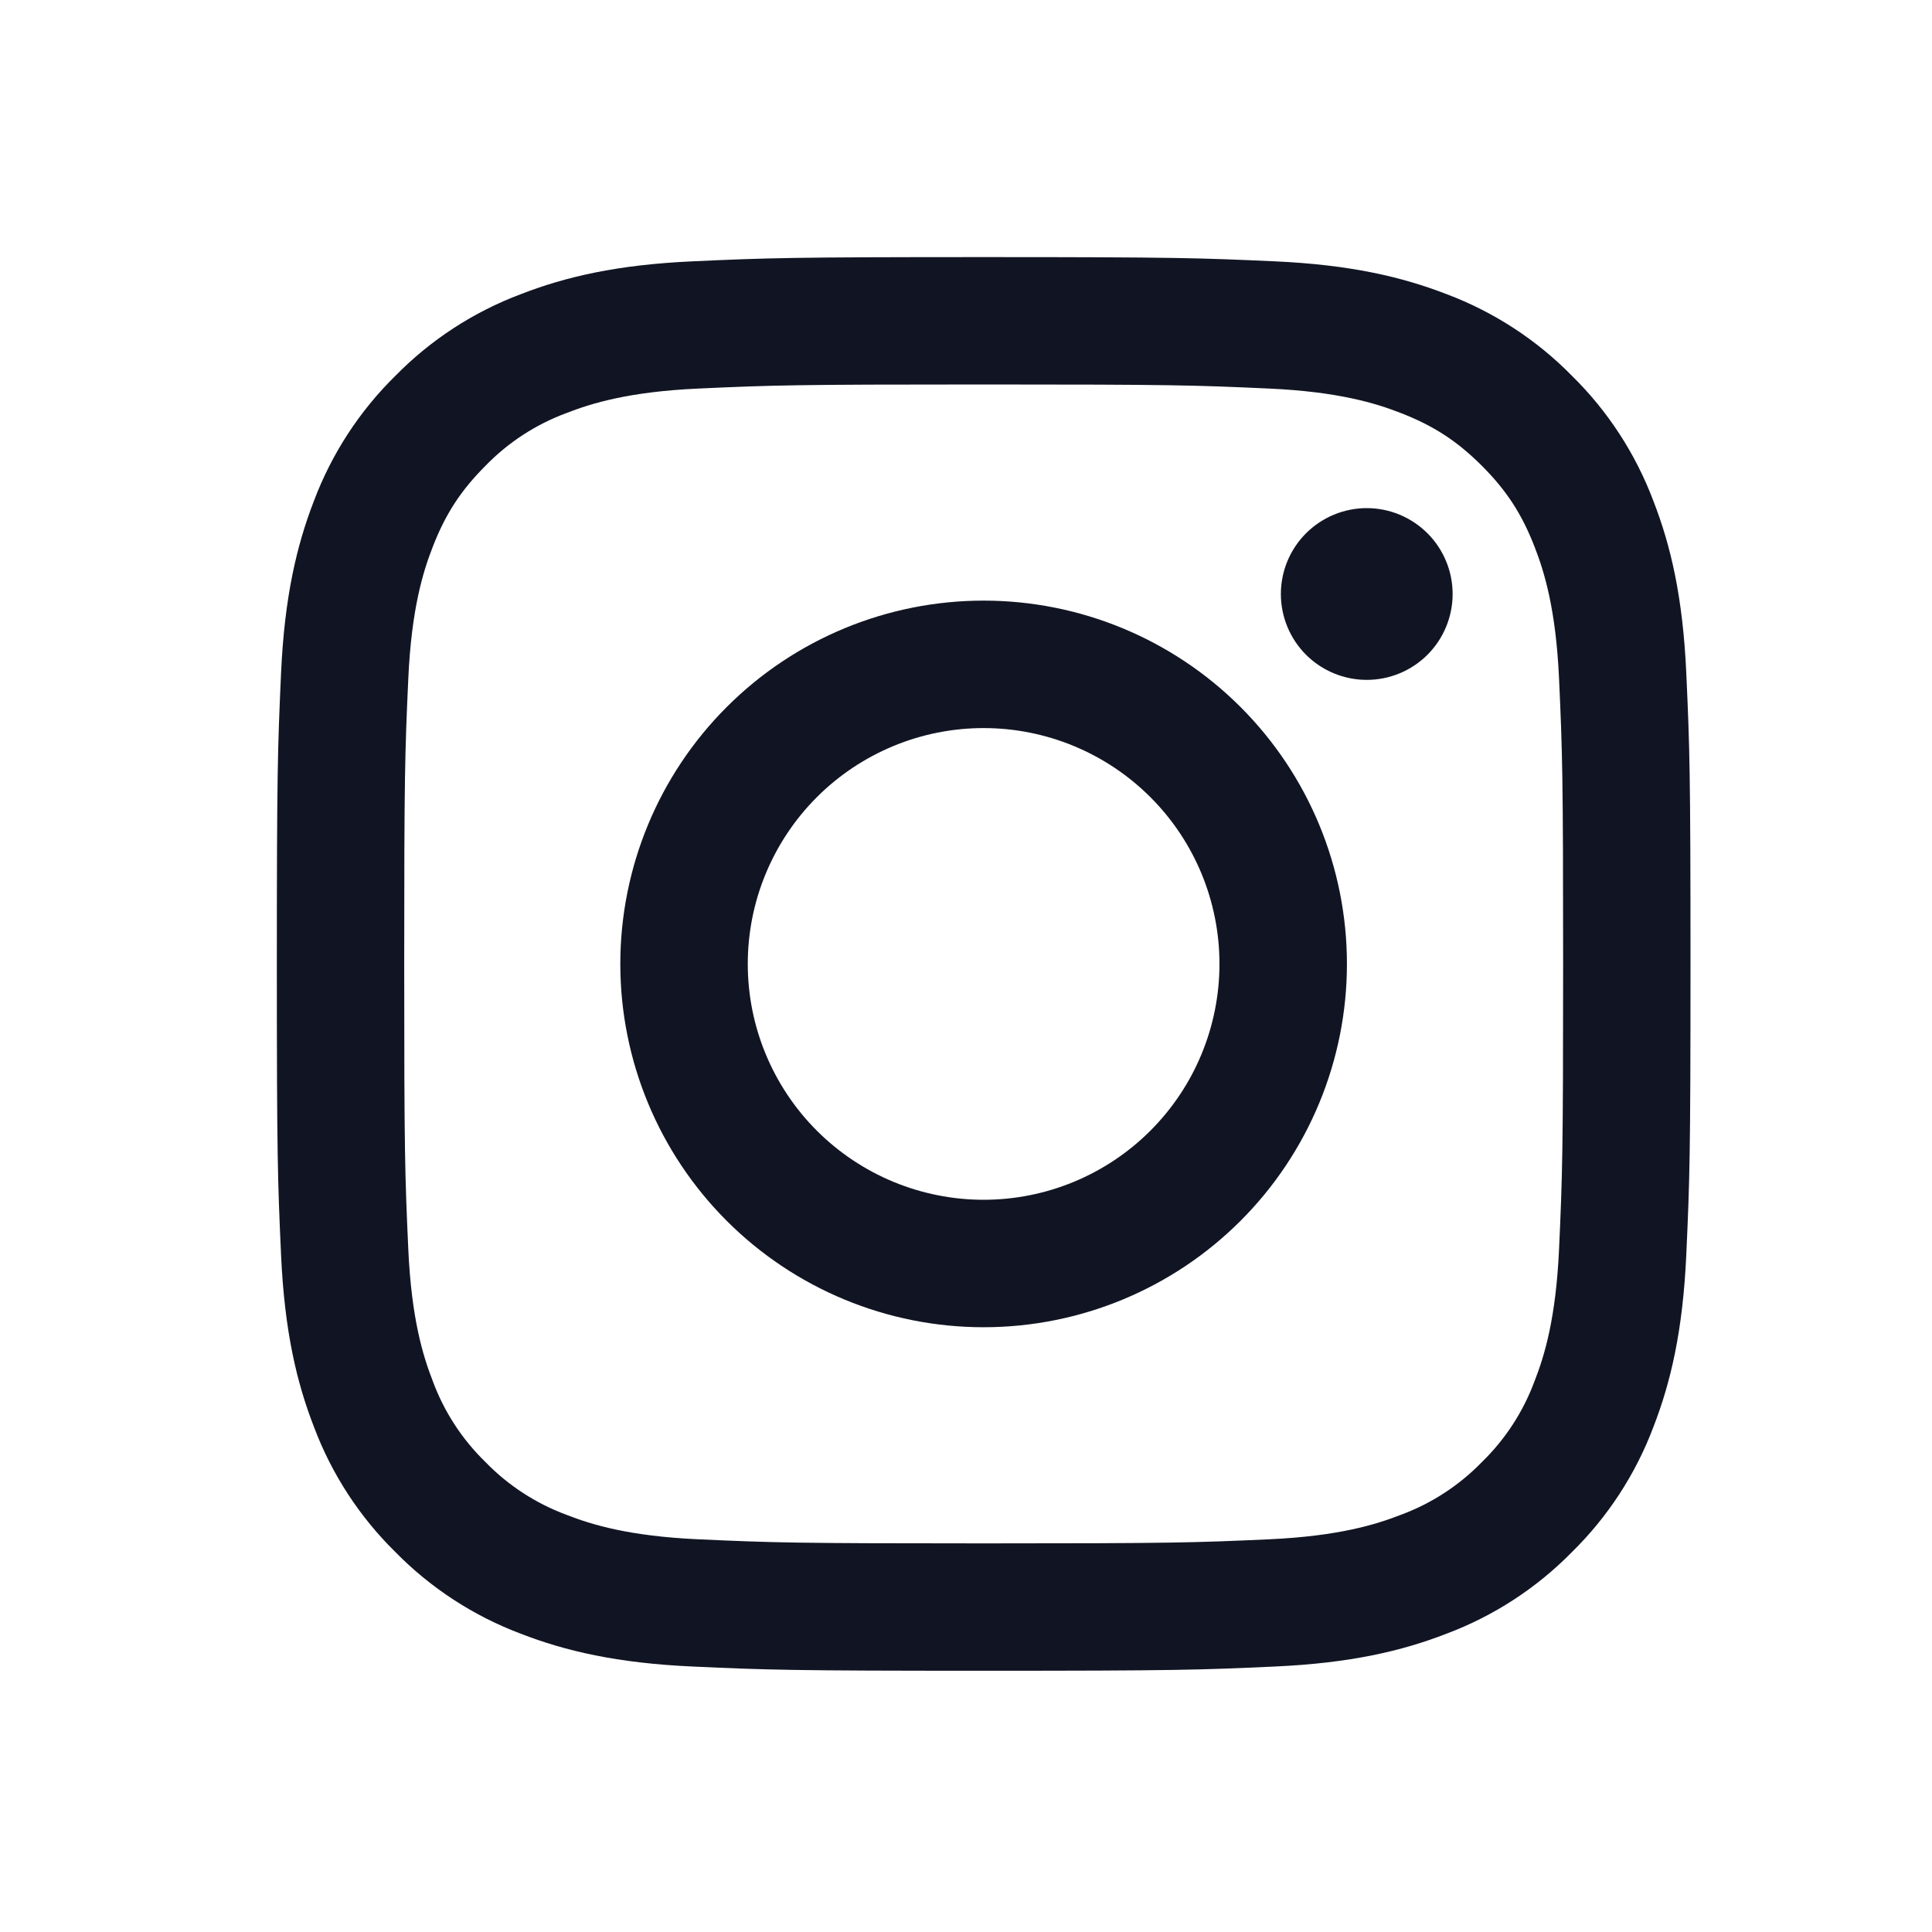
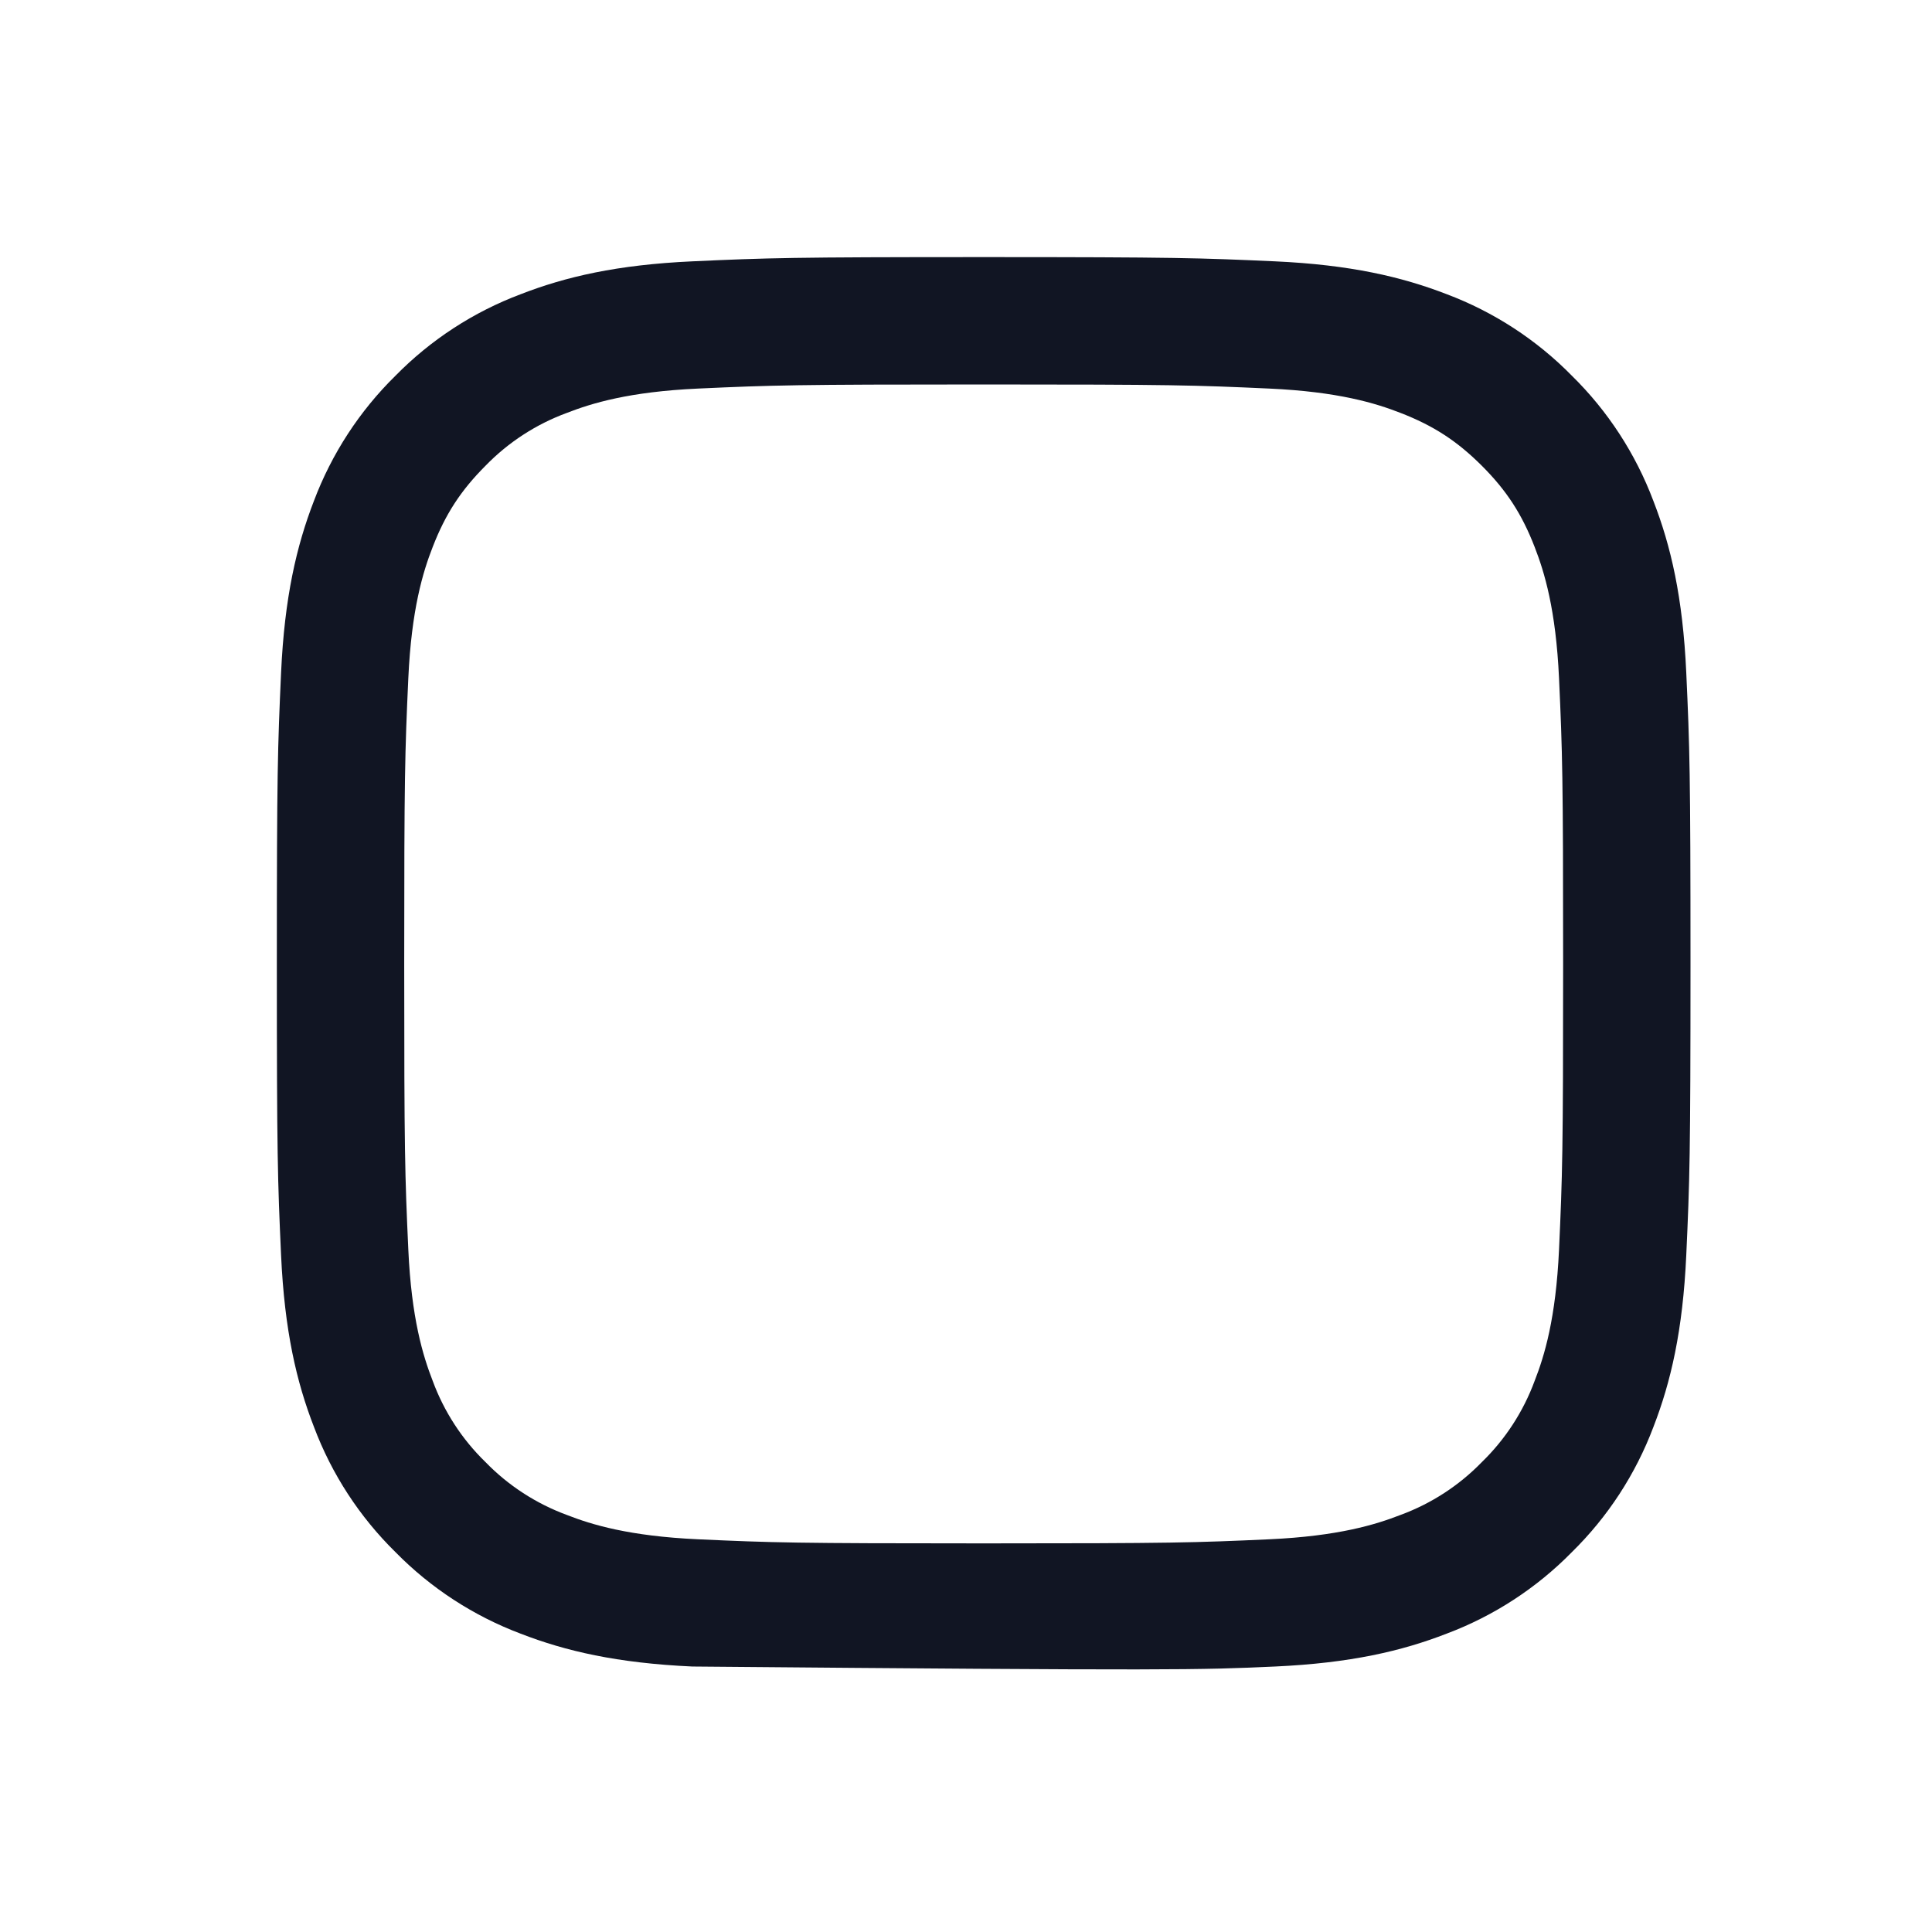
<svg xmlns="http://www.w3.org/2000/svg" width="41" height="41" viewBox="0 0 41 41" fill="none">
-   <path fill-rule="evenodd" clip-rule="evenodd" d="M20.875 5.456C16.801 5.456 16.291 5.473 14.691 5.546C13.094 5.619 12.003 5.873 11.049 6.244C10.049 6.62 9.142 7.21 8.392 7.974C7.629 8.723 7.039 9.63 6.662 10.63C6.293 11.584 6.038 12.676 5.965 14.273C5.893 15.872 5.875 16.381 5.875 20.456C5.875 24.531 5.892 25.04 5.965 26.64C6.038 28.237 6.292 29.328 6.663 30.282C7.039 31.282 7.629 32.189 8.393 32.939C9.142 33.702 10.049 34.292 11.049 34.669C12.003 35.039 13.094 35.293 14.691 35.366C16.291 35.439 16.801 35.456 20.875 35.456C24.949 35.456 25.459 35.439 27.059 35.366C28.656 35.293 29.747 35.039 30.701 34.668C31.701 34.292 32.608 33.702 33.358 32.938C34.121 32.189 34.711 31.283 35.088 30.282C35.458 29.328 35.712 28.237 35.785 26.64C35.858 25.04 35.875 24.53 35.875 20.456C35.875 16.382 35.858 15.872 35.785 14.272C35.712 12.675 35.458 11.584 35.087 10.63C34.71 9.629 34.12 8.722 33.357 7.973C32.608 7.21 31.701 6.62 30.701 6.243C29.747 5.874 28.655 5.619 27.058 5.546C25.459 5.474 24.95 5.456 20.875 5.456ZM20.875 8.159C24.88 8.159 25.355 8.174 26.937 8.246C28.399 8.313 29.193 8.556 29.722 8.763C30.422 9.034 30.922 9.36 31.447 9.884C31.972 10.409 32.297 10.909 32.568 11.609C32.774 12.138 33.018 12.932 33.085 14.394C33.157 15.976 33.172 16.451 33.172 20.456C33.172 24.461 33.157 24.936 33.085 26.518C33.018 27.98 32.775 28.774 32.568 29.303C32.328 29.955 31.945 30.544 31.447 31.028C30.963 31.526 30.374 31.909 29.722 32.149C29.193 32.355 28.399 32.599 26.937 32.666C25.355 32.738 24.881 32.753 20.875 32.753C16.869 32.753 16.395 32.738 14.813 32.666C13.351 32.599 12.557 32.356 12.028 32.149C11.377 31.909 10.787 31.526 10.303 31.028C9.805 30.544 9.422 29.955 9.182 29.303C8.976 28.774 8.732 27.98 8.665 26.518C8.593 24.936 8.578 24.461 8.578 20.456C8.578 16.451 8.593 15.976 8.665 14.394C8.732 12.932 8.975 12.138 9.182 11.609C9.453 10.909 9.779 10.409 10.303 9.884C10.787 9.386 11.376 9.003 12.028 8.763C12.557 8.557 13.351 8.313 14.813 8.246C16.395 8.174 16.87 8.159 20.875 8.159Z" fill="#111523" />
-   <path fill-rule="evenodd" clip-rule="evenodd" d="M20.874 25.461C20.217 25.461 19.566 25.331 18.959 25.08C18.352 24.828 17.8 24.46 17.335 23.995C16.87 23.53 16.502 22.979 16.25 22.371C15.998 21.764 15.869 21.113 15.869 20.456C15.869 19.799 15.998 19.148 16.25 18.541C16.502 17.933 16.87 17.382 17.335 16.917C17.8 16.452 18.352 16.084 18.959 15.832C19.566 15.58 20.217 15.451 20.874 15.451C22.201 15.451 23.474 15.978 24.413 16.917C25.352 17.855 25.879 19.128 25.879 20.456C25.879 21.783 25.352 23.056 24.413 23.995C23.474 24.934 22.201 25.461 20.874 25.461ZM20.874 12.746C18.829 12.746 16.868 13.558 15.422 15.004C13.976 16.45 13.164 18.411 13.164 20.456C13.164 22.501 13.976 24.462 15.422 25.908C16.868 27.354 18.829 28.166 20.874 28.166C22.919 28.166 24.88 27.354 26.326 25.908C27.772 24.462 28.584 22.501 28.584 20.456C28.584 18.411 27.772 16.45 26.326 15.004C24.88 13.558 22.919 12.746 20.874 12.746ZM30.827 12.606C30.827 13.089 30.635 13.553 30.293 13.895C29.951 14.236 29.488 14.428 29.005 14.428C28.521 14.428 28.058 14.236 27.716 13.895C27.374 13.553 27.182 13.089 27.182 12.606C27.182 12.123 27.374 11.659 27.716 11.317C28.058 10.976 28.521 10.783 29.005 10.783C29.488 10.783 29.951 10.976 30.293 11.317C30.635 11.659 30.827 12.123 30.827 12.606Z" fill="#111523" />
+   <path fill-rule="evenodd" clip-rule="evenodd" d="M20.875 5.456C16.801 5.456 16.291 5.473 14.691 5.546C13.094 5.619 12.003 5.873 11.049 6.244C10.049 6.62 9.142 7.21 8.392 7.974C7.629 8.723 7.039 9.63 6.662 10.63C6.293 11.584 6.038 12.676 5.965 14.273C5.893 15.872 5.875 16.381 5.875 20.456C5.875 24.531 5.892 25.04 5.965 26.64C6.038 28.237 6.292 29.328 6.663 30.282C7.039 31.282 7.629 32.189 8.393 32.939C9.142 33.702 10.049 34.292 11.049 34.669C12.003 35.039 13.094 35.293 14.691 35.366C24.949 35.456 25.459 35.439 27.059 35.366C28.656 35.293 29.747 35.039 30.701 34.668C31.701 34.292 32.608 33.702 33.358 32.938C34.121 32.189 34.711 31.283 35.088 30.282C35.458 29.328 35.712 28.237 35.785 26.64C35.858 25.04 35.875 24.53 35.875 20.456C35.875 16.382 35.858 15.872 35.785 14.272C35.712 12.675 35.458 11.584 35.087 10.63C34.71 9.629 34.12 8.722 33.357 7.973C32.608 7.21 31.701 6.62 30.701 6.243C29.747 5.874 28.655 5.619 27.058 5.546C25.459 5.474 24.95 5.456 20.875 5.456ZM20.875 8.159C24.88 8.159 25.355 8.174 26.937 8.246C28.399 8.313 29.193 8.556 29.722 8.763C30.422 9.034 30.922 9.36 31.447 9.884C31.972 10.409 32.297 10.909 32.568 11.609C32.774 12.138 33.018 12.932 33.085 14.394C33.157 15.976 33.172 16.451 33.172 20.456C33.172 24.461 33.157 24.936 33.085 26.518C33.018 27.98 32.775 28.774 32.568 29.303C32.328 29.955 31.945 30.544 31.447 31.028C30.963 31.526 30.374 31.909 29.722 32.149C29.193 32.355 28.399 32.599 26.937 32.666C25.355 32.738 24.881 32.753 20.875 32.753C16.869 32.753 16.395 32.738 14.813 32.666C13.351 32.599 12.557 32.356 12.028 32.149C11.377 31.909 10.787 31.526 10.303 31.028C9.805 30.544 9.422 29.955 9.182 29.303C8.976 28.774 8.732 27.98 8.665 26.518C8.593 24.936 8.578 24.461 8.578 20.456C8.578 16.451 8.593 15.976 8.665 14.394C8.732 12.932 8.975 12.138 9.182 11.609C9.453 10.909 9.779 10.409 10.303 9.884C10.787 9.386 11.376 9.003 12.028 8.763C12.557 8.557 13.351 8.313 14.813 8.246C16.395 8.174 16.87 8.159 20.875 8.159Z" fill="#111523" />
</svg>